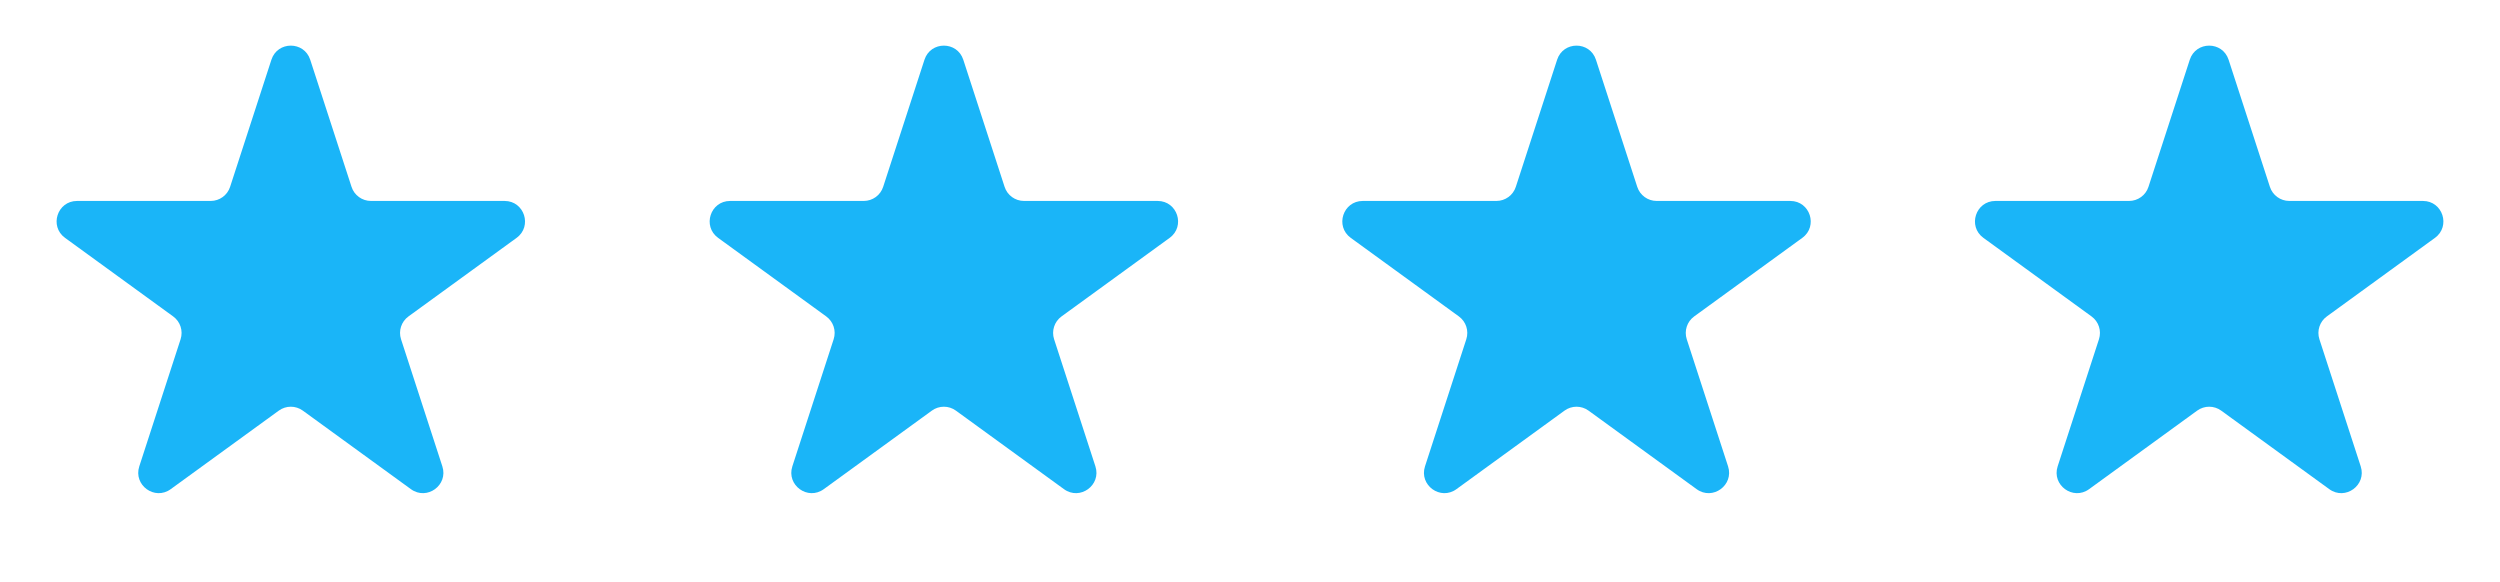
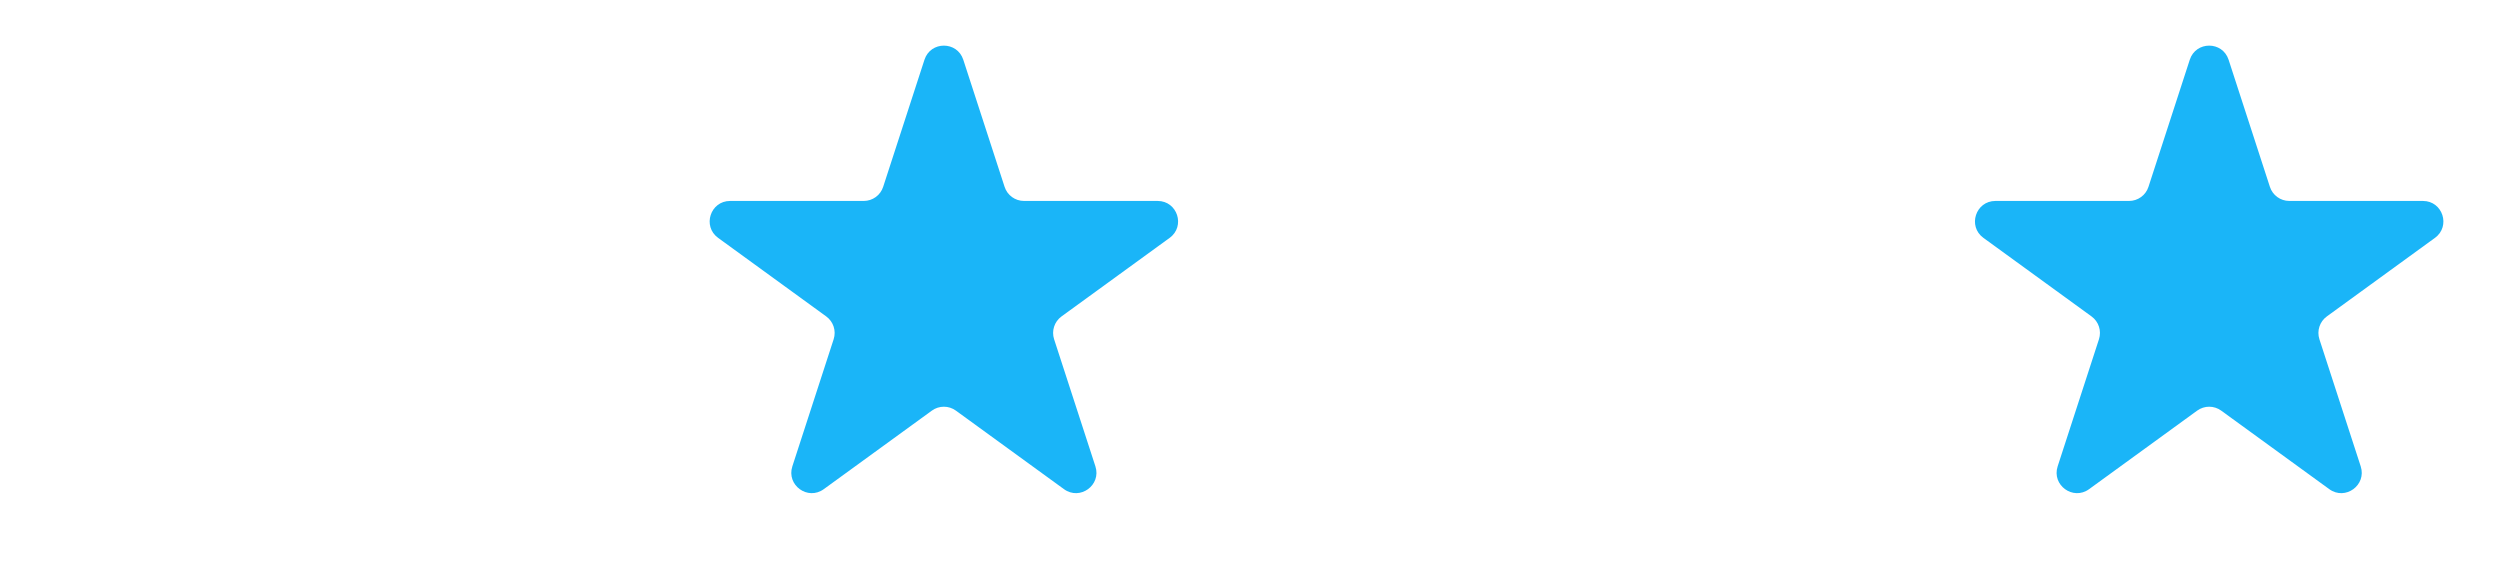
<svg xmlns="http://www.w3.org/2000/svg" width="245" height="57" viewBox="0 0 245 57" fill="none">
-   <path d="M26.598 5.854C27.197 4.011 29.803 4.011 30.402 5.854L34.45 18.311C34.717 19.135 35.485 19.693 36.352 19.693H49.45C51.387 19.693 52.193 22.172 50.625 23.311L40.029 31.01C39.328 31.519 39.035 32.422 39.302 33.246L43.35 45.703C43.949 47.545 41.84 49.078 40.272 47.939L29.676 40.24C28.975 39.731 28.025 39.731 27.324 40.24L16.728 47.939C15.161 49.078 13.052 47.545 13.65 45.703L17.698 33.246C17.965 32.422 17.672 31.519 16.971 31.01L6.375 23.311C4.807 22.172 5.613 19.693 7.55 19.693H20.648C21.515 19.693 22.283 19.135 22.55 18.311L26.598 5.854Z" fill="#1AB5F8" />
  <path d="M90.598 5.854C91.197 4.011 93.803 4.011 94.402 5.854L98.45 18.311C98.717 19.135 99.485 19.693 100.352 19.693H113.45C115.387 19.693 116.193 22.172 114.625 23.311L104.029 31.01C103.328 31.519 103.035 32.422 103.302 33.246L107.35 45.703C107.948 47.545 105.84 49.078 104.272 47.939L93.676 40.24C92.975 39.731 92.025 39.731 91.324 40.24L80.728 47.939C79.16 49.078 77.052 47.545 77.65 45.703L81.698 33.246C81.966 32.422 81.672 31.519 80.971 31.01L70.375 23.311C68.807 22.172 69.613 19.693 71.55 19.693H84.648C85.515 19.693 86.283 19.135 86.55 18.311L90.598 5.854Z" fill="#1AB5F8" />
-   <path d="M152.598 5.854C153.197 4.011 155.803 4.011 156.402 5.854L160.45 18.311C160.717 19.135 161.485 19.693 162.352 19.693H175.45C177.387 19.693 178.193 22.172 176.625 23.311L166.029 31.01C165.328 31.519 165.035 32.422 165.302 33.246L169.35 45.703C169.948 47.545 167.84 49.078 166.272 47.939L155.676 40.24C154.975 39.731 154.025 39.731 153.324 40.24L142.728 47.939C141.16 49.078 139.052 47.545 139.65 45.703L143.698 33.246C143.965 32.422 143.672 31.519 142.971 31.01L132.375 23.311C130.807 22.172 131.613 19.693 133.55 19.693H146.648C147.515 19.693 148.283 19.135 148.55 18.311L152.598 5.854Z" fill="#1AB5F8" />
  <path d="M214.598 5.854C215.197 4.011 217.803 4.011 218.402 5.854L222.45 18.311C222.717 19.135 223.485 19.693 224.352 19.693H237.45C239.387 19.693 240.193 22.172 238.625 23.311L228.029 31.01C227.328 31.519 227.035 32.422 227.302 33.246L231.35 45.703C231.948 47.545 229.84 49.078 228.272 47.939L217.676 40.24C216.975 39.731 216.025 39.731 215.324 40.24L204.728 47.939C203.16 49.078 201.052 47.545 201.65 45.703L205.698 33.246C205.965 32.422 205.672 31.519 204.971 31.01L194.375 23.311C192.807 22.172 193.613 19.693 195.55 19.693H208.648C209.515 19.693 210.283 19.135 210.55 18.311L214.598 5.854Z" fill="#1AB5F8" />
</svg>